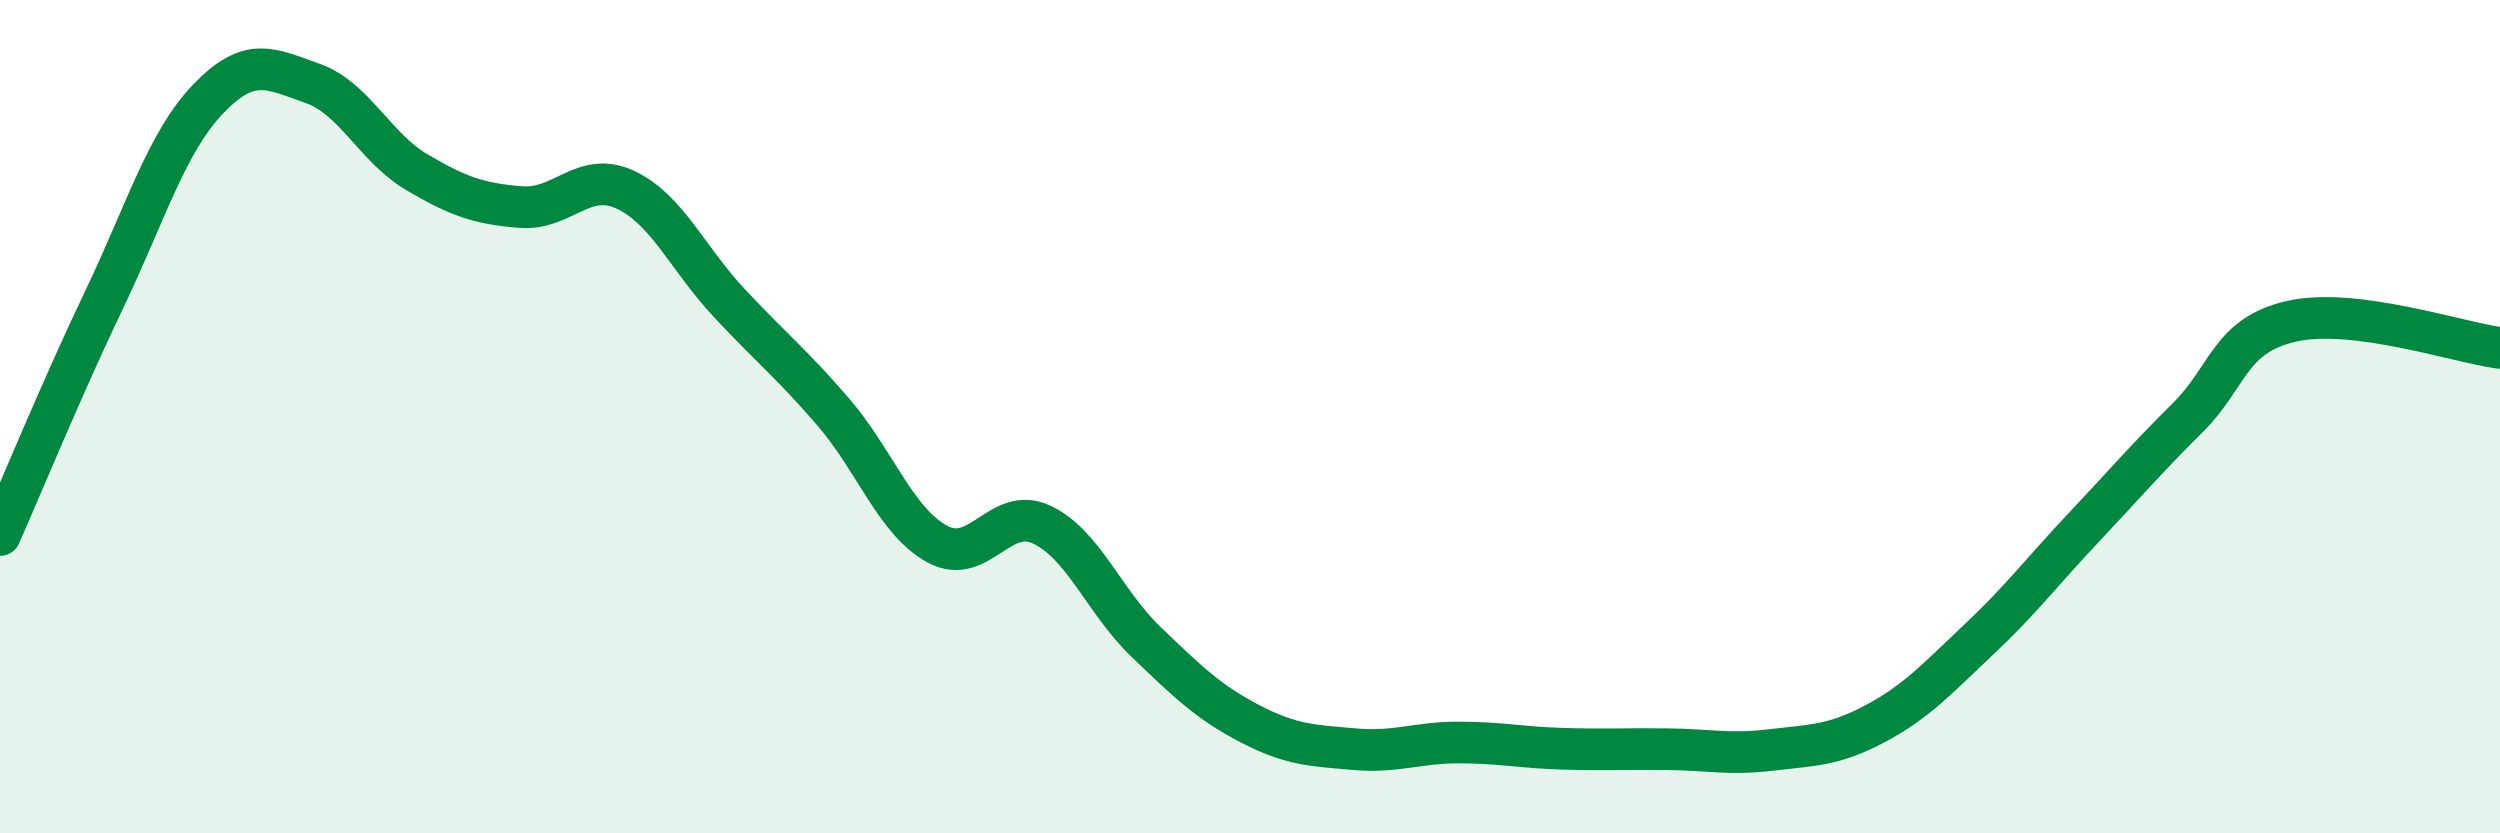
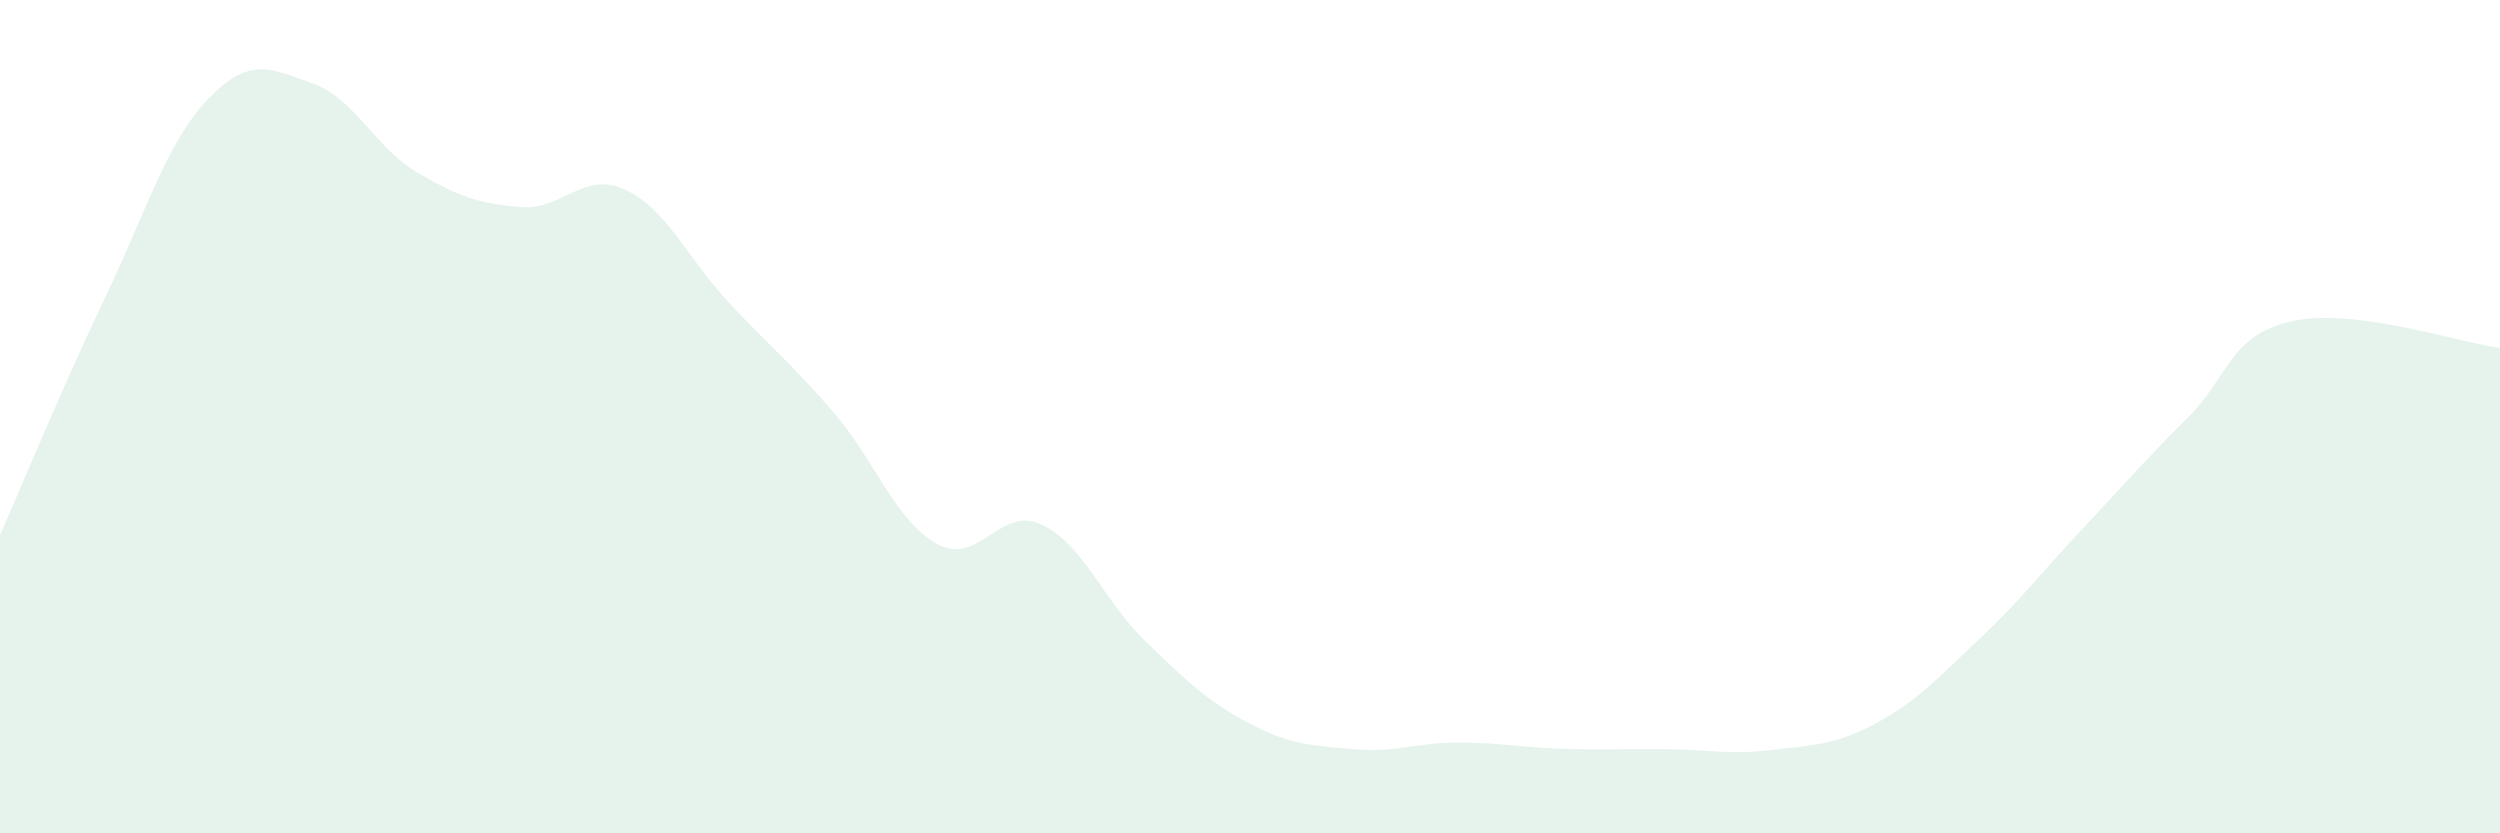
<svg xmlns="http://www.w3.org/2000/svg" width="60" height="20" viewBox="0 0 60 20">
  <path d="M 0,12.84 C 0.5,11.71 1.5,9.28 2.5,7.19 C 3.5,5.1 4,3.41 5,2.37 C 6,1.33 6.5,1.65 7.5,2 C 8.5,2.35 9,3.54 10,4.13 C 11,4.72 11.5,4.89 12.5,4.97 C 13.5,5.05 14,4.09 15,4.55 C 16,5.01 16.5,6.2 17.5,7.27 C 18.5,8.34 19,8.73 20,9.89 C 21,11.05 21.5,12.52 22.5,13.06 C 23.5,13.6 24,12.12 25,12.59 C 26,13.06 26.5,14.44 27.5,15.4 C 28.5,16.36 29,16.85 30,17.37 C 31,17.89 31.5,17.89 32.5,17.98 C 33.5,18.07 34,17.82 35,17.82 C 36,17.82 36.5,17.94 37.5,17.97 C 38.5,18 39,17.97 40,17.98 C 41,17.99 41.5,18.12 42.5,18 C 43.5,17.88 44,17.9 45,17.37 C 46,16.84 46.5,16.28 47.5,15.34 C 48.5,14.4 49,13.73 50,12.67 C 51,11.61 51.5,11.02 52.5,10.03 C 53.5,9.04 53.5,8.05 55,7.71 C 56.5,7.37 59,8.22 60,8.35L60 20L0 20Z" fill="#008740" opacity="0.1" stroke-linecap="round" stroke-linejoin="round" />
-   <path d="M 0,12.84 C 0.5,11.71 1.5,9.28 2.5,7.19 C 3.5,5.1 4,3.41 5,2.37 C 6,1.33 6.5,1.65 7.5,2 C 8.5,2.35 9,3.54 10,4.13 C 11,4.72 11.5,4.89 12.5,4.97 C 13.5,5.05 14,4.09 15,4.55 C 16,5.01 16.5,6.2 17.5,7.27 C 18.5,8.34 19,8.73 20,9.89 C 21,11.05 21.5,12.52 22.5,13.06 C 23.5,13.6 24,12.12 25,12.59 C 26,13.06 26.5,14.44 27.5,15.4 C 28.5,16.36 29,16.85 30,17.37 C 31,17.89 31.5,17.89 32.5,17.98 C 33.5,18.07 34,17.82 35,17.82 C 36,17.82 36.5,17.94 37.5,17.97 C 38.5,18 39,17.97 40,17.98 C 41,17.99 41.5,18.12 42.5,18 C 43.5,17.88 44,17.9 45,17.37 C 46,16.84 46.5,16.28 47.5,15.34 C 48.5,14.4 49,13.73 50,12.67 C 51,11.61 51.5,11.02 52.5,10.03 C 53.5,9.04 53.5,8.05 55,7.71 C 56.5,7.37 59,8.22 60,8.35" stroke="#008740" stroke-width="1" fill="none" stroke-linecap="round" stroke-linejoin="round" />
</svg>